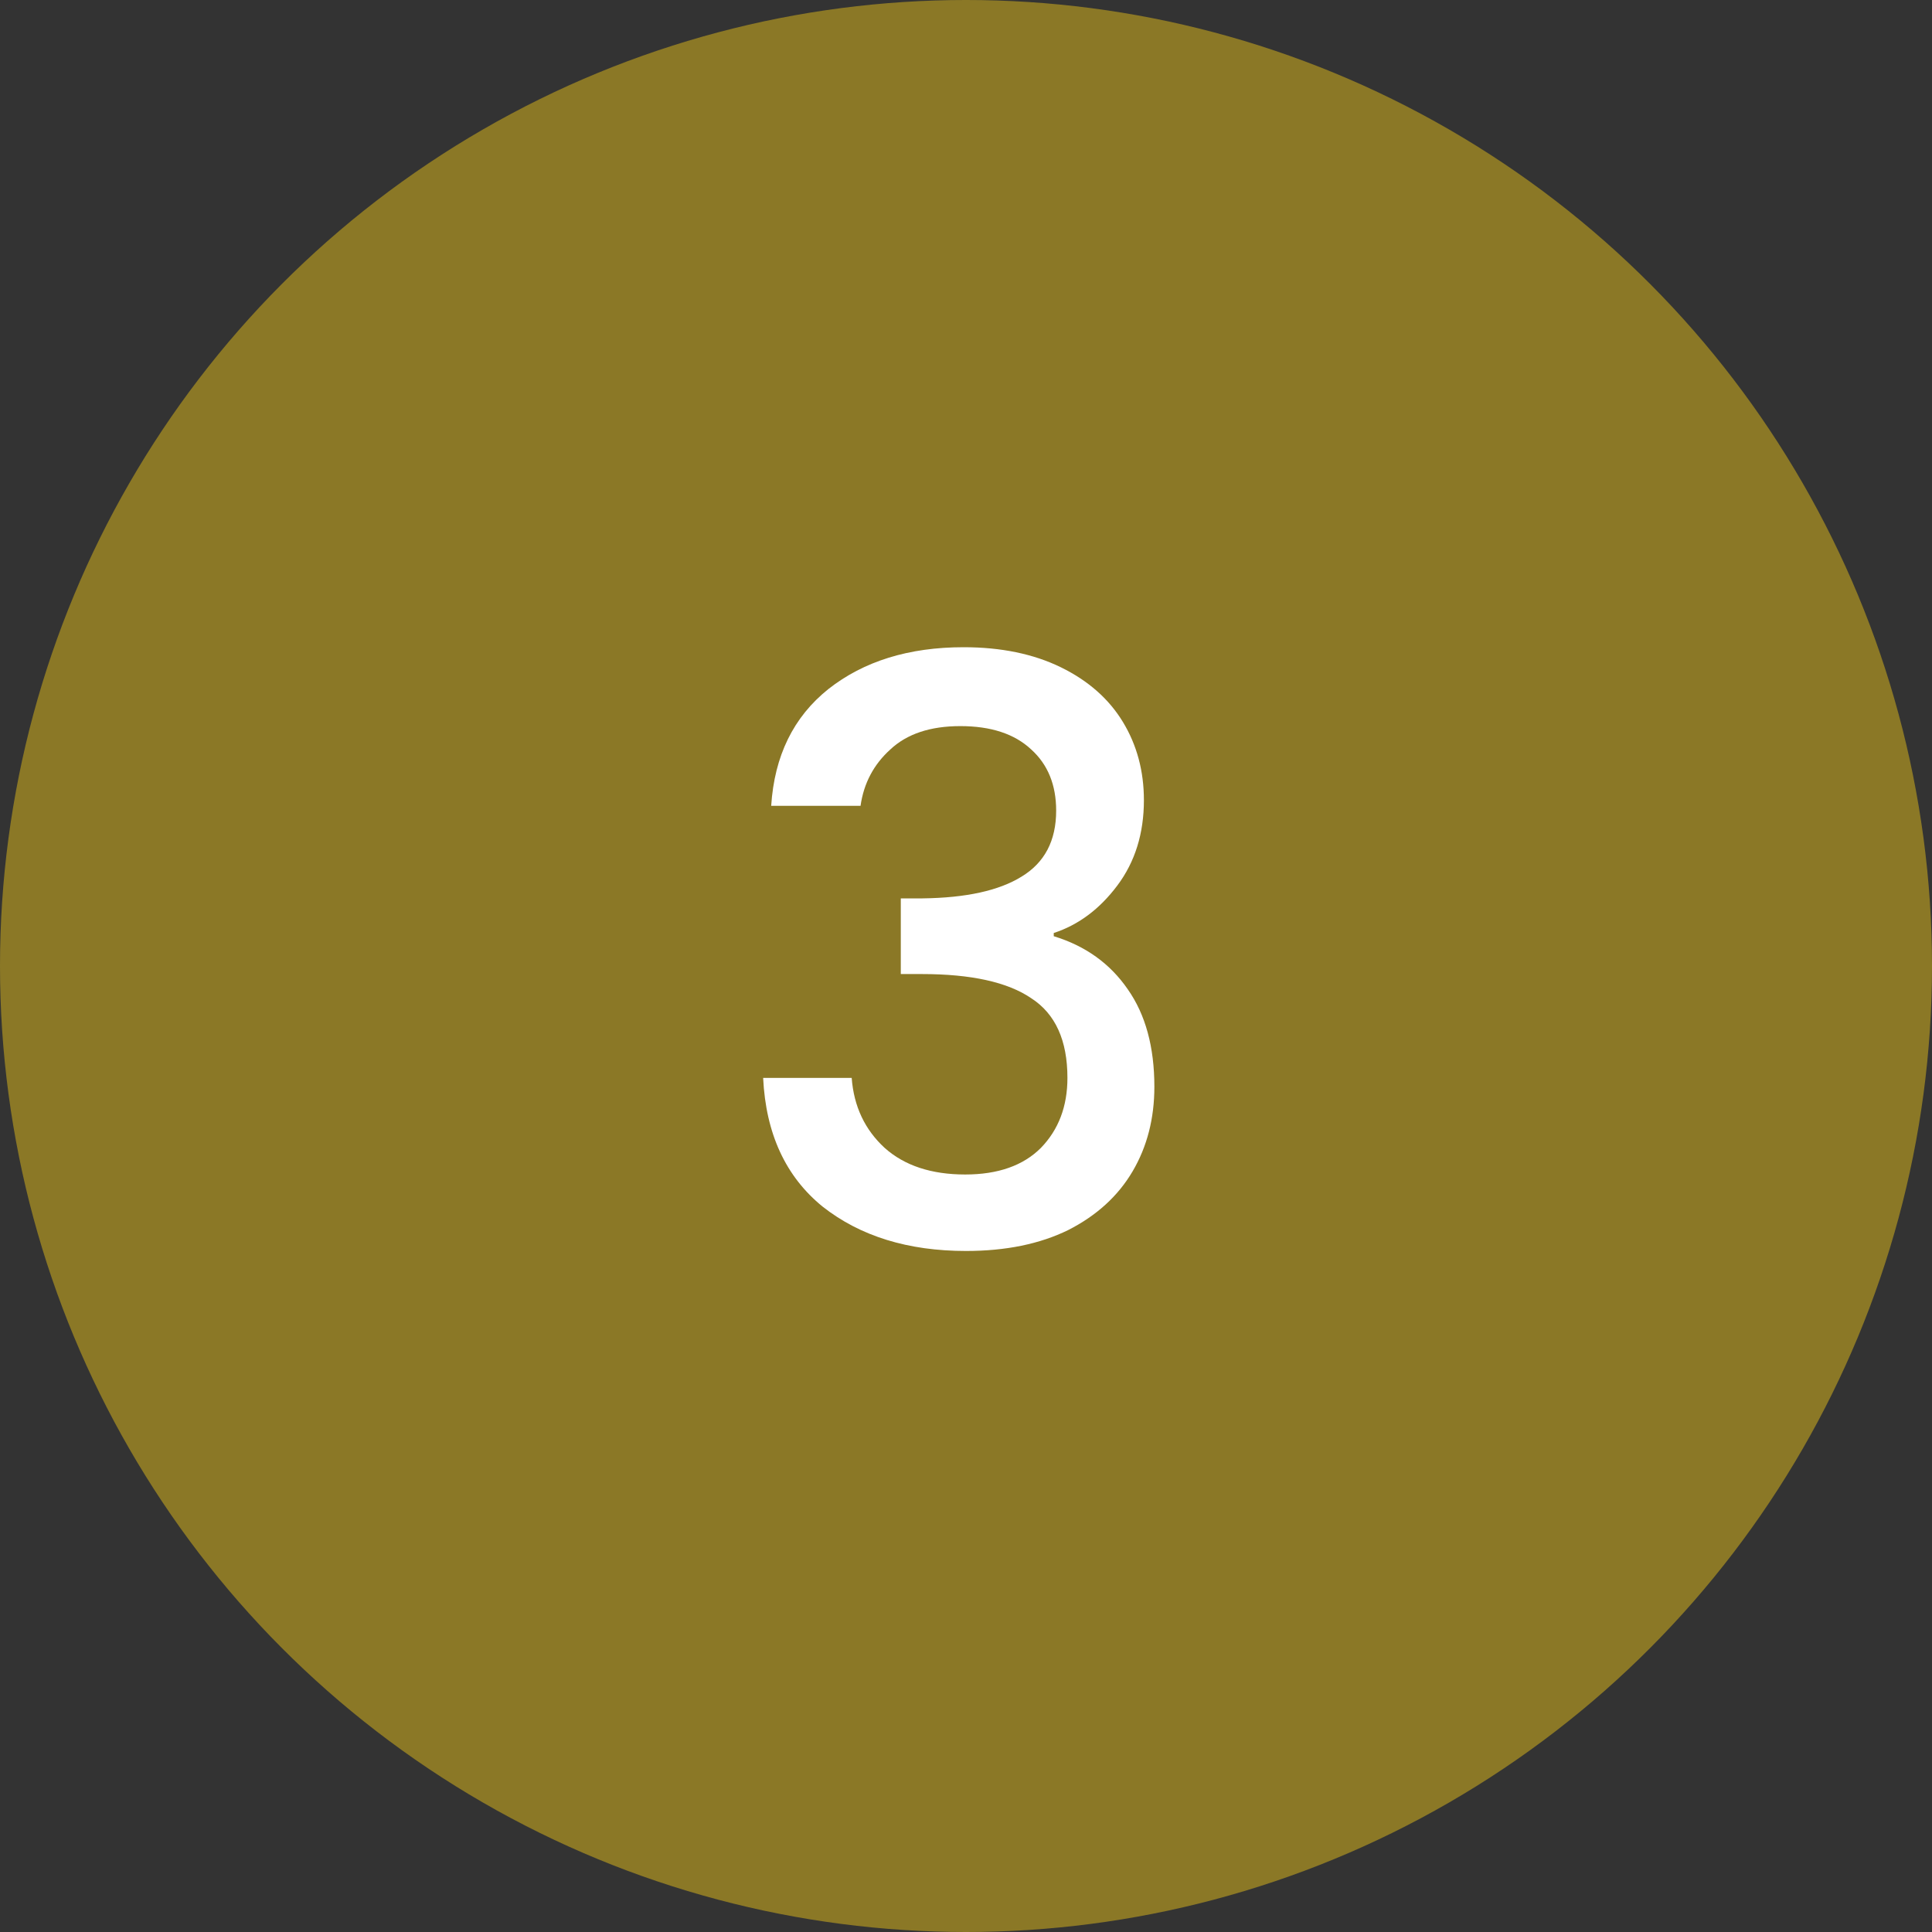
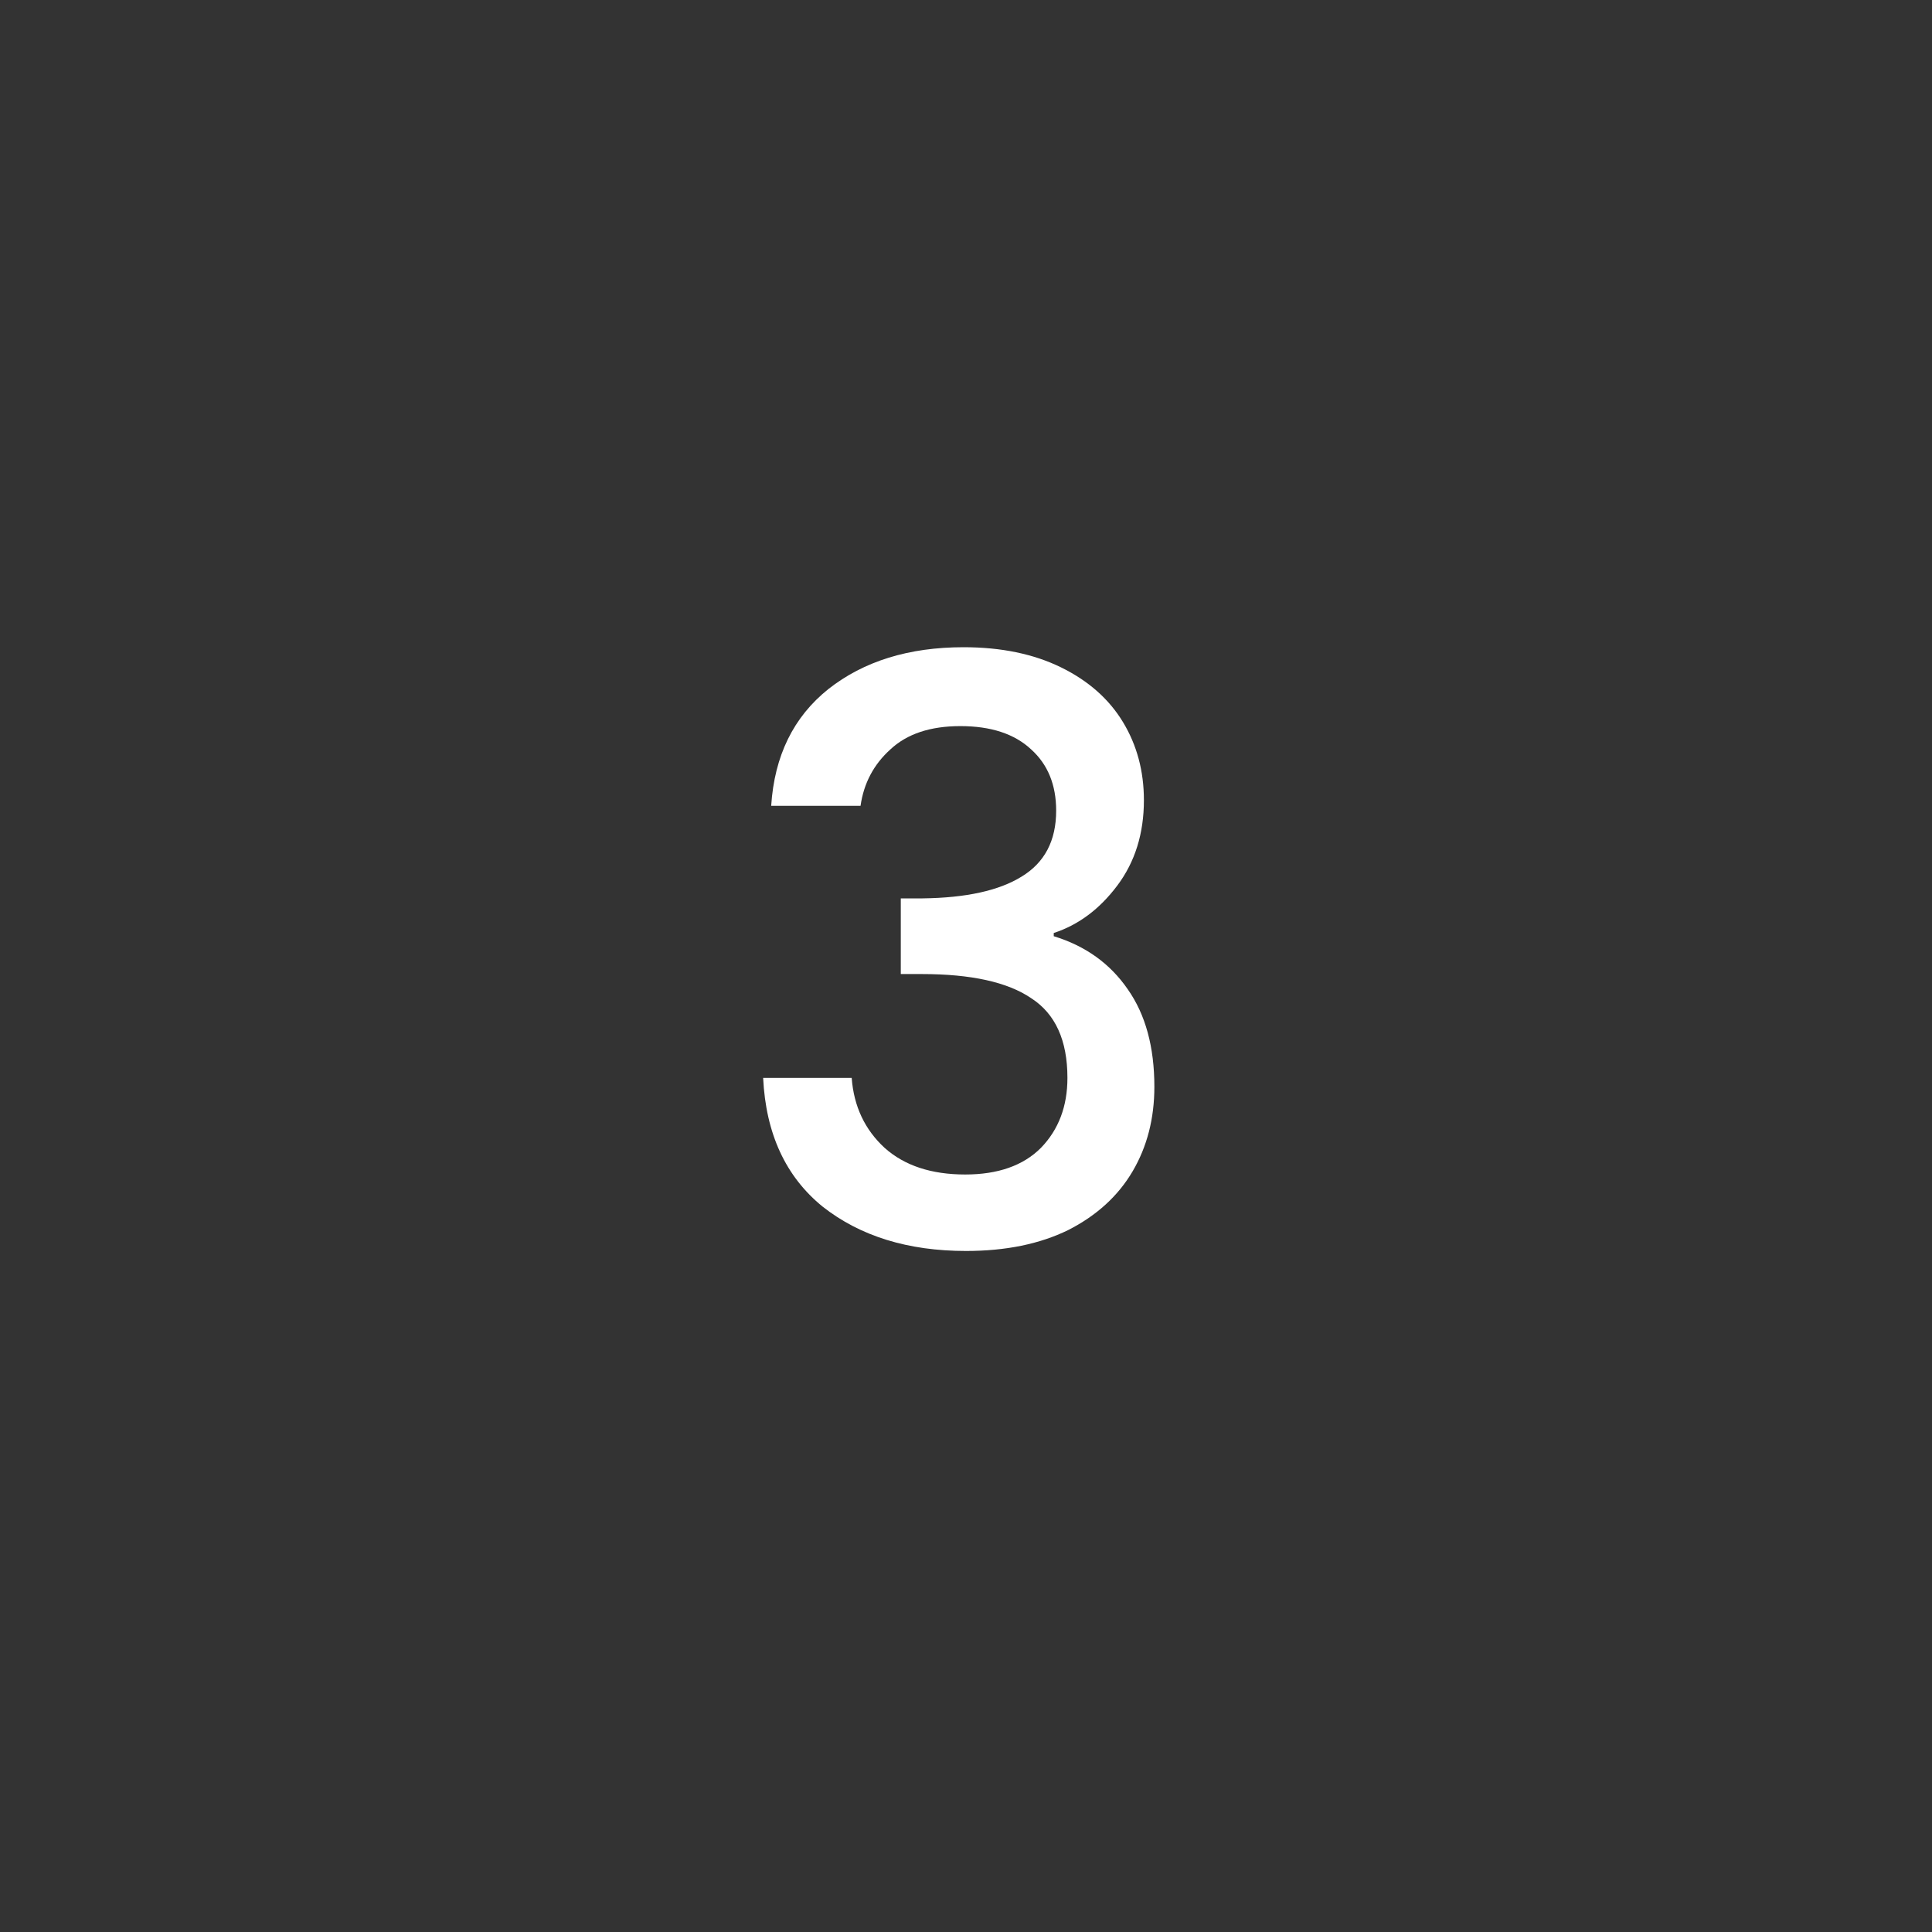
<svg xmlns="http://www.w3.org/2000/svg" width="48" height="48" viewBox="0 0 48 48" fill="none">
  <rect x="0" y="0" width="48" height="48" fill="#333333" stroke="none" />
-   <circle cx="24" cy="24" r="24" fill="#8B7826" />
  <path d="M19.16 20.02C19.24 18.78 19.713 17.813 20.58 17.12C21.46 16.427 22.58 16.08 23.94 16.08C24.873 16.08 25.68 16.247 26.36 16.58C27.04 16.913 27.553 17.367 27.9 17.94C28.247 18.513 28.42 19.16 28.42 19.88C28.42 20.707 28.2 21.413 27.76 22C27.32 22.587 26.793 22.98 26.18 23.18V23.26C26.967 23.5 27.58 23.94 28.02 24.58C28.46 25.207 28.68 26.013 28.68 27C28.68 27.787 28.5 28.487 28.14 29.1C27.78 29.713 27.247 30.2 26.54 30.56C25.833 30.907 24.987 31.08 24 31.08C22.56 31.08 21.373 30.713 20.44 29.98C19.52 29.233 19.027 28.167 18.96 26.78H21.16C21.213 27.487 21.487 28.067 21.98 28.52C22.473 28.96 23.14 29.18 23.98 29.18C24.793 29.18 25.42 28.96 25.86 28.52C26.3 28.067 26.52 27.487 26.52 26.78C26.52 25.847 26.22 25.187 25.62 24.8C25.033 24.4 24.127 24.2 22.9 24.2H22.38V22.32H22.92C24 22.307 24.82 22.127 25.38 21.78C25.953 21.433 26.24 20.887 26.24 20.14C26.24 19.5 26.033 18.993 25.62 18.62C25.207 18.233 24.62 18.04 23.86 18.04C23.113 18.04 22.533 18.233 22.12 18.62C21.707 18.993 21.46 19.46 21.38 20.02H19.16Z" fill="white" />
</svg>